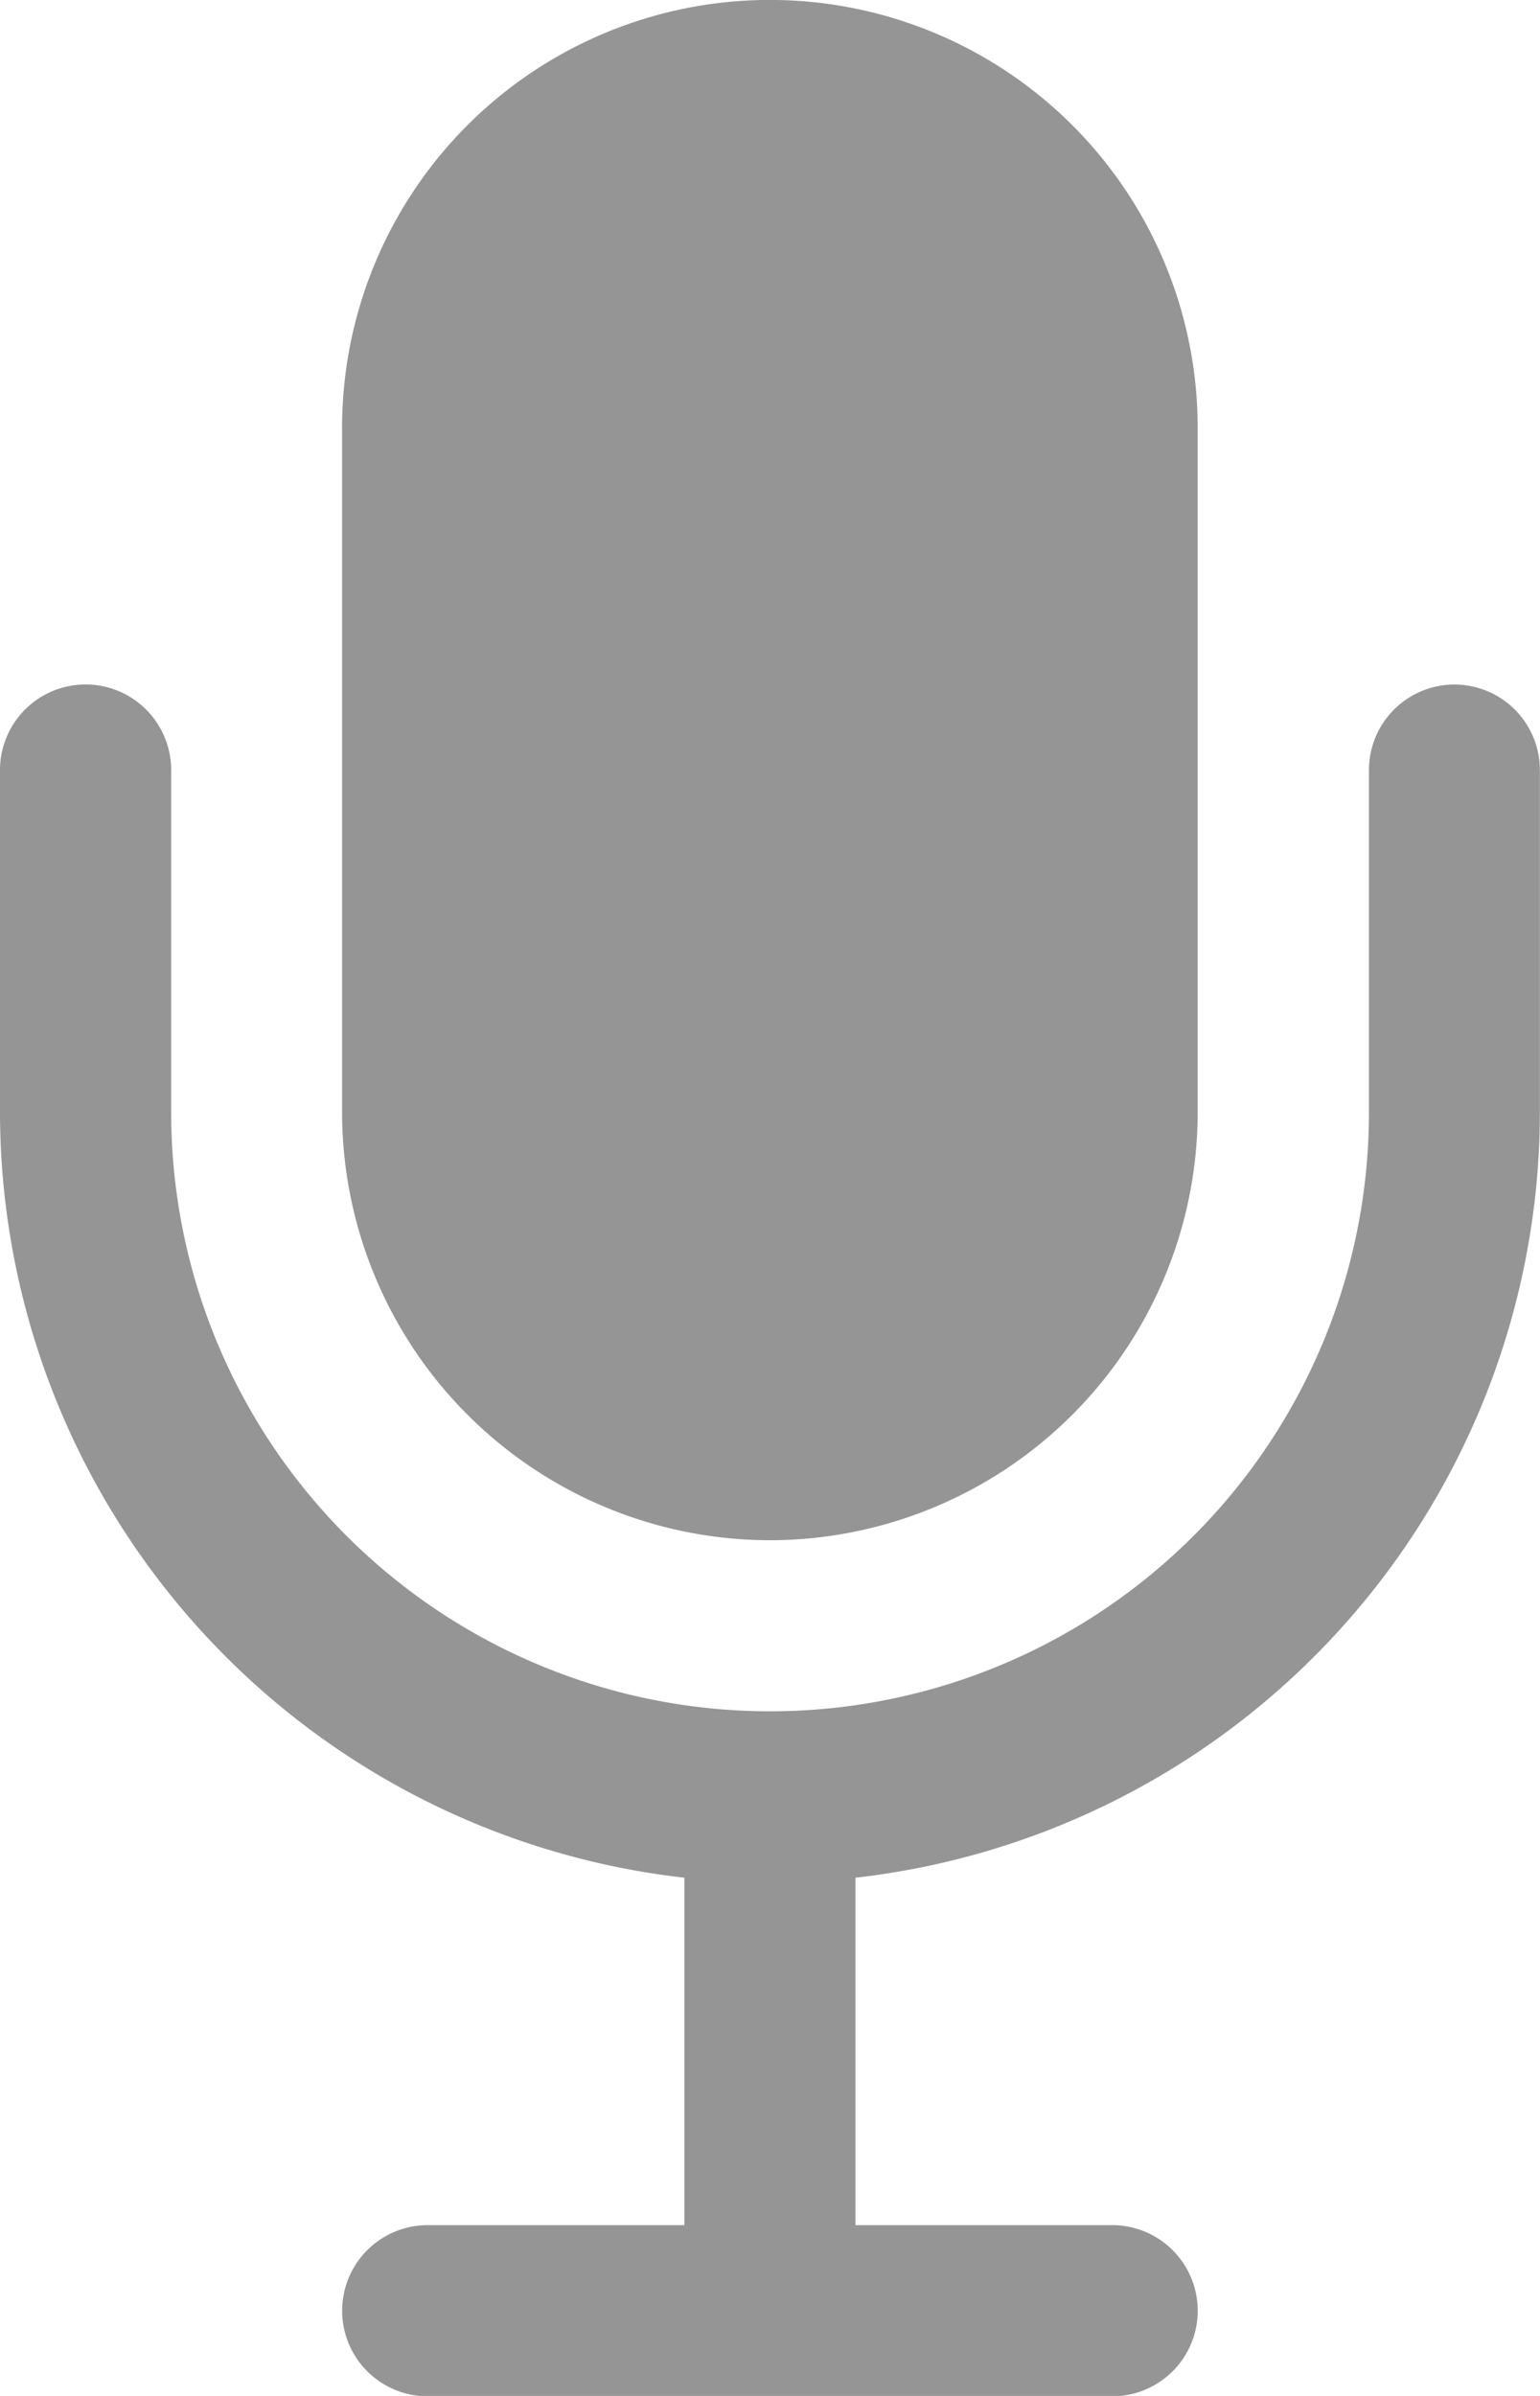
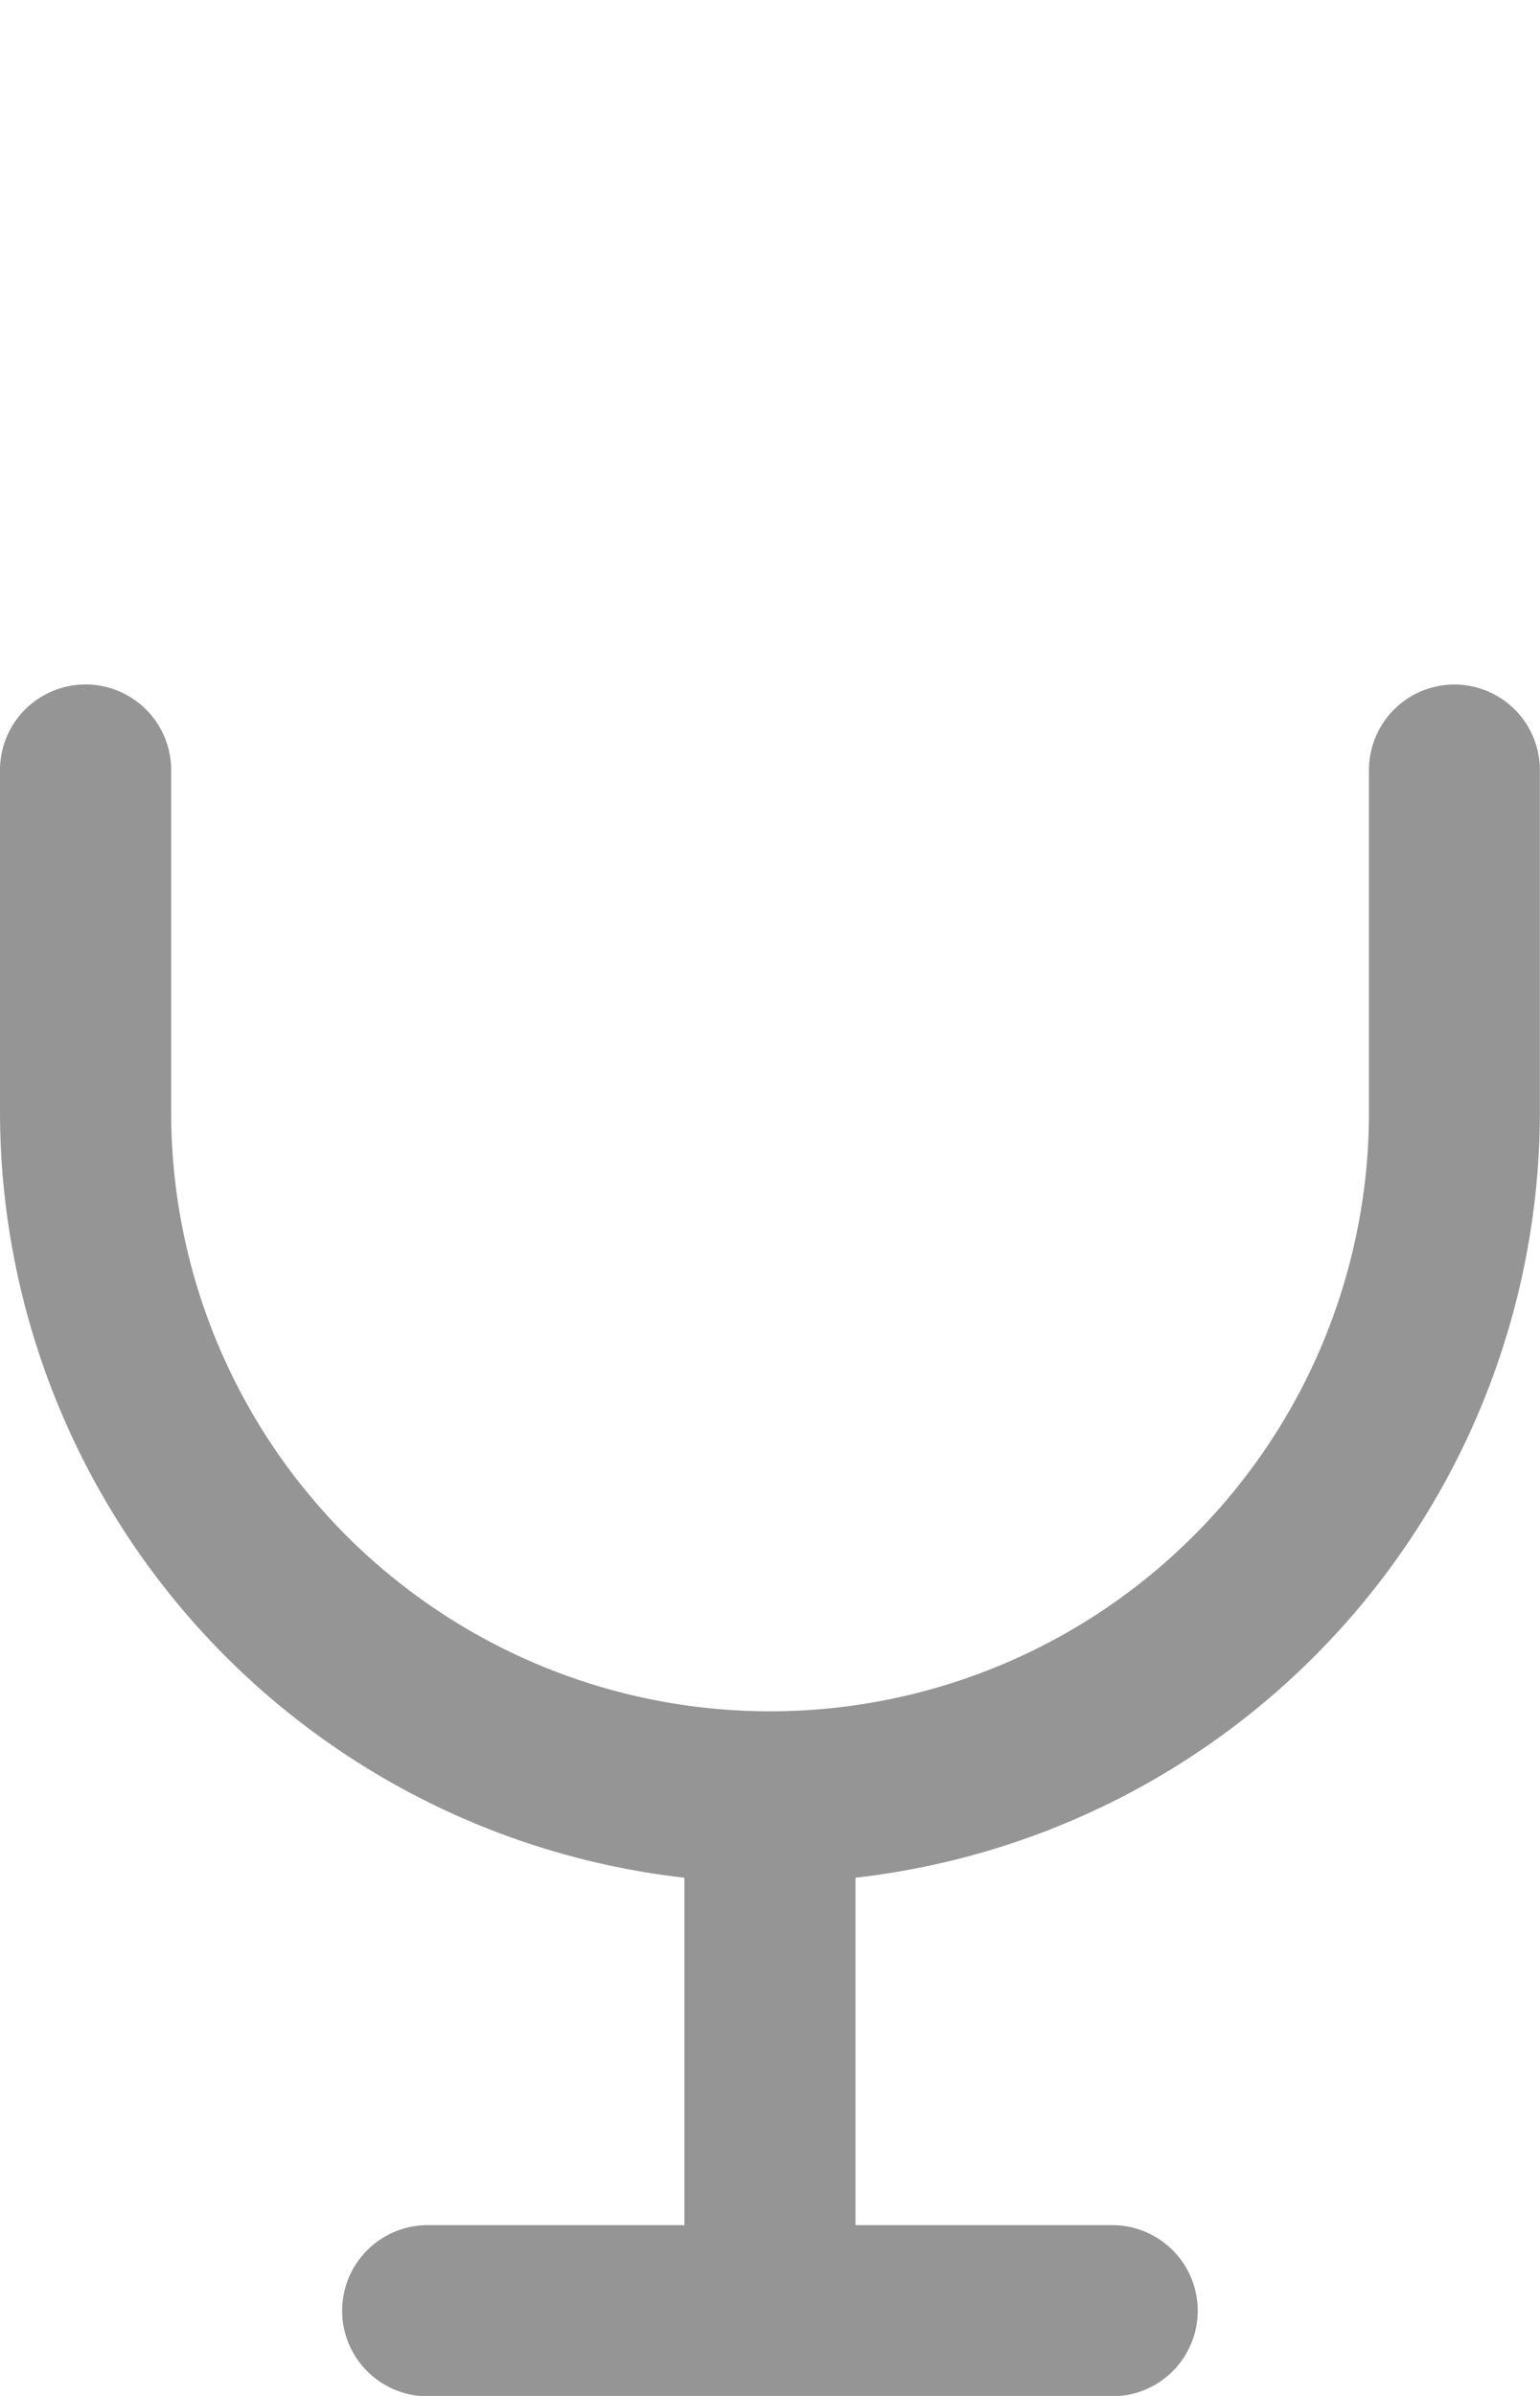
<svg xmlns="http://www.w3.org/2000/svg" width="12.857" height="20" viewBox="0 0 12.857 20">
  <defs>
    <style>.a{opacity:0.5;}.b{fill:#2b2b2b;}</style>
  </defs>
  <g class="a">
-     <path class="b" d="M305.571,73.843a3.575,3.575,0,0,0,3.571-3.571V64.557a3.571,3.571,0,1,0-7.143,0v5.714A3.576,3.576,0,0,0,305.571,73.843Z" transform="translate(-299.143 -60.986)" />
    <path class="b" d="M254.143,180.986a.714.714,0,0,0-.714.714v2.857a5,5,0,0,1-10,0V181.7a.714.714,0,0,0-1.429,0v2.857a6.438,6.438,0,0,0,5.714,6.389v2.9h-2.143a.714.714,0,0,0,0,1.429h5.714a.714.714,0,0,0,0-1.429h-2.143v-2.9a6.438,6.438,0,0,0,5.714-6.389V181.7A.714.714,0,0,0,254.143,180.986Z" transform="translate(-242 -175.272)" />
  </g>
</svg>